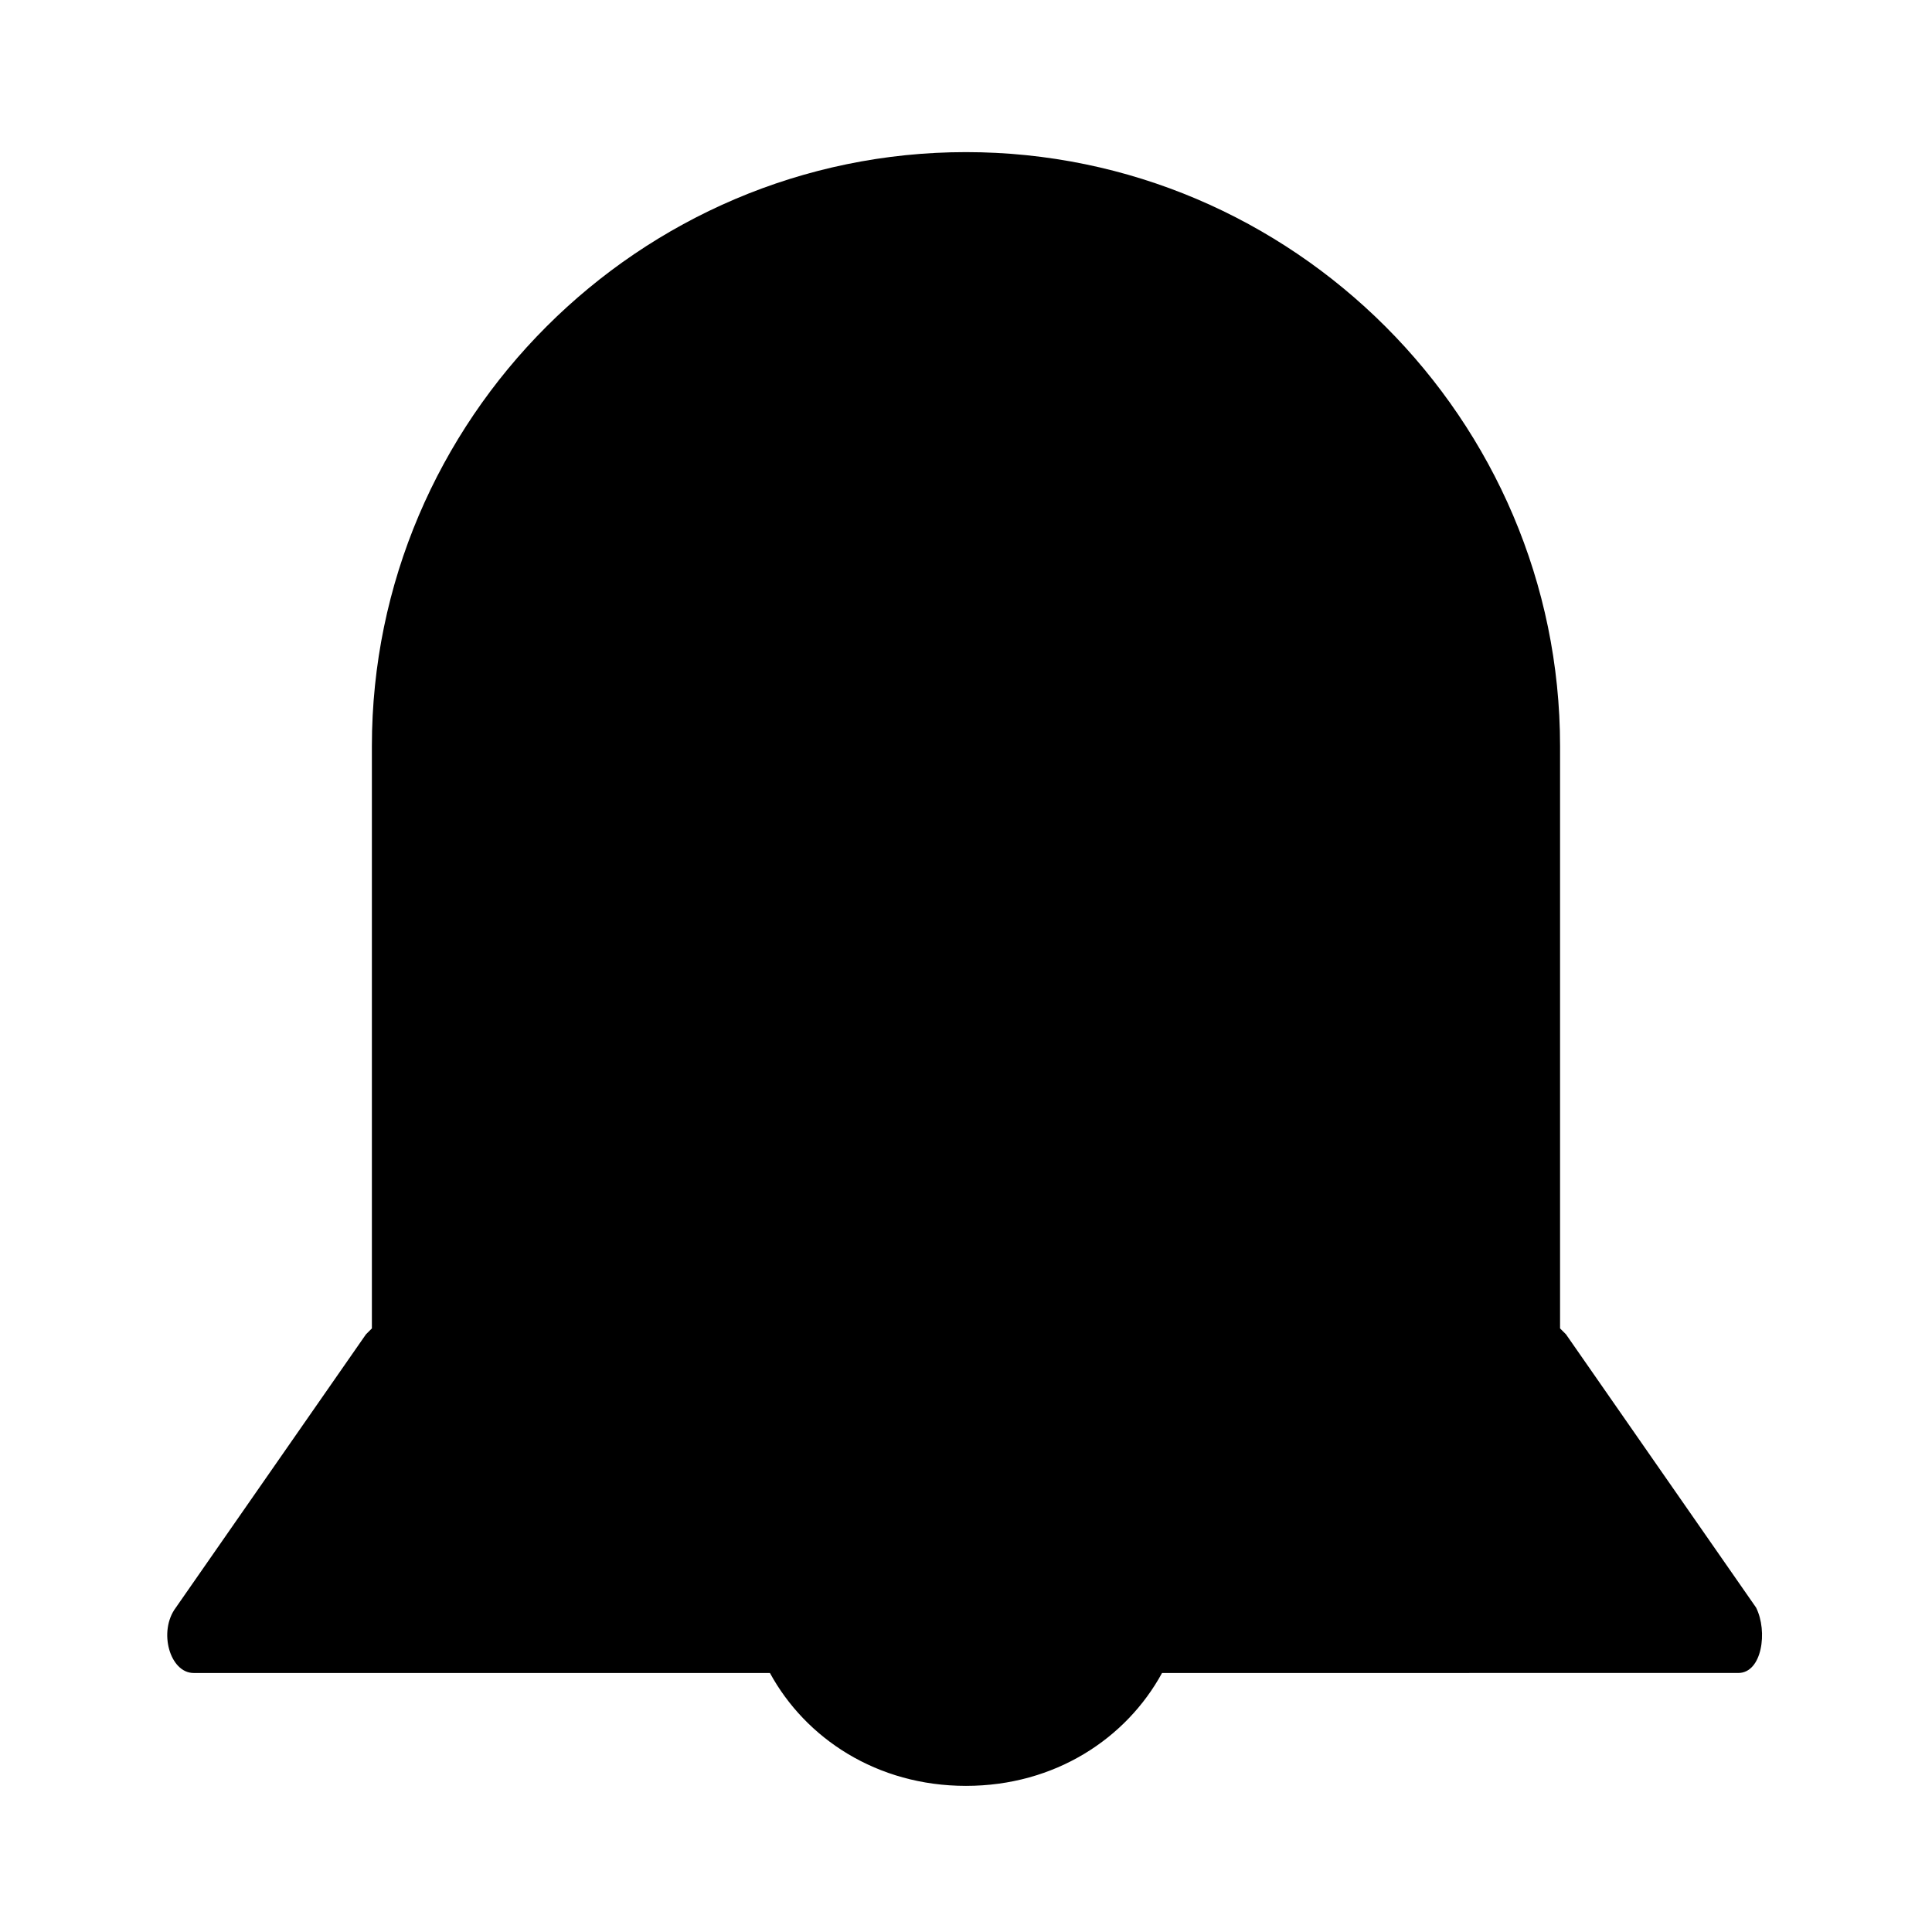
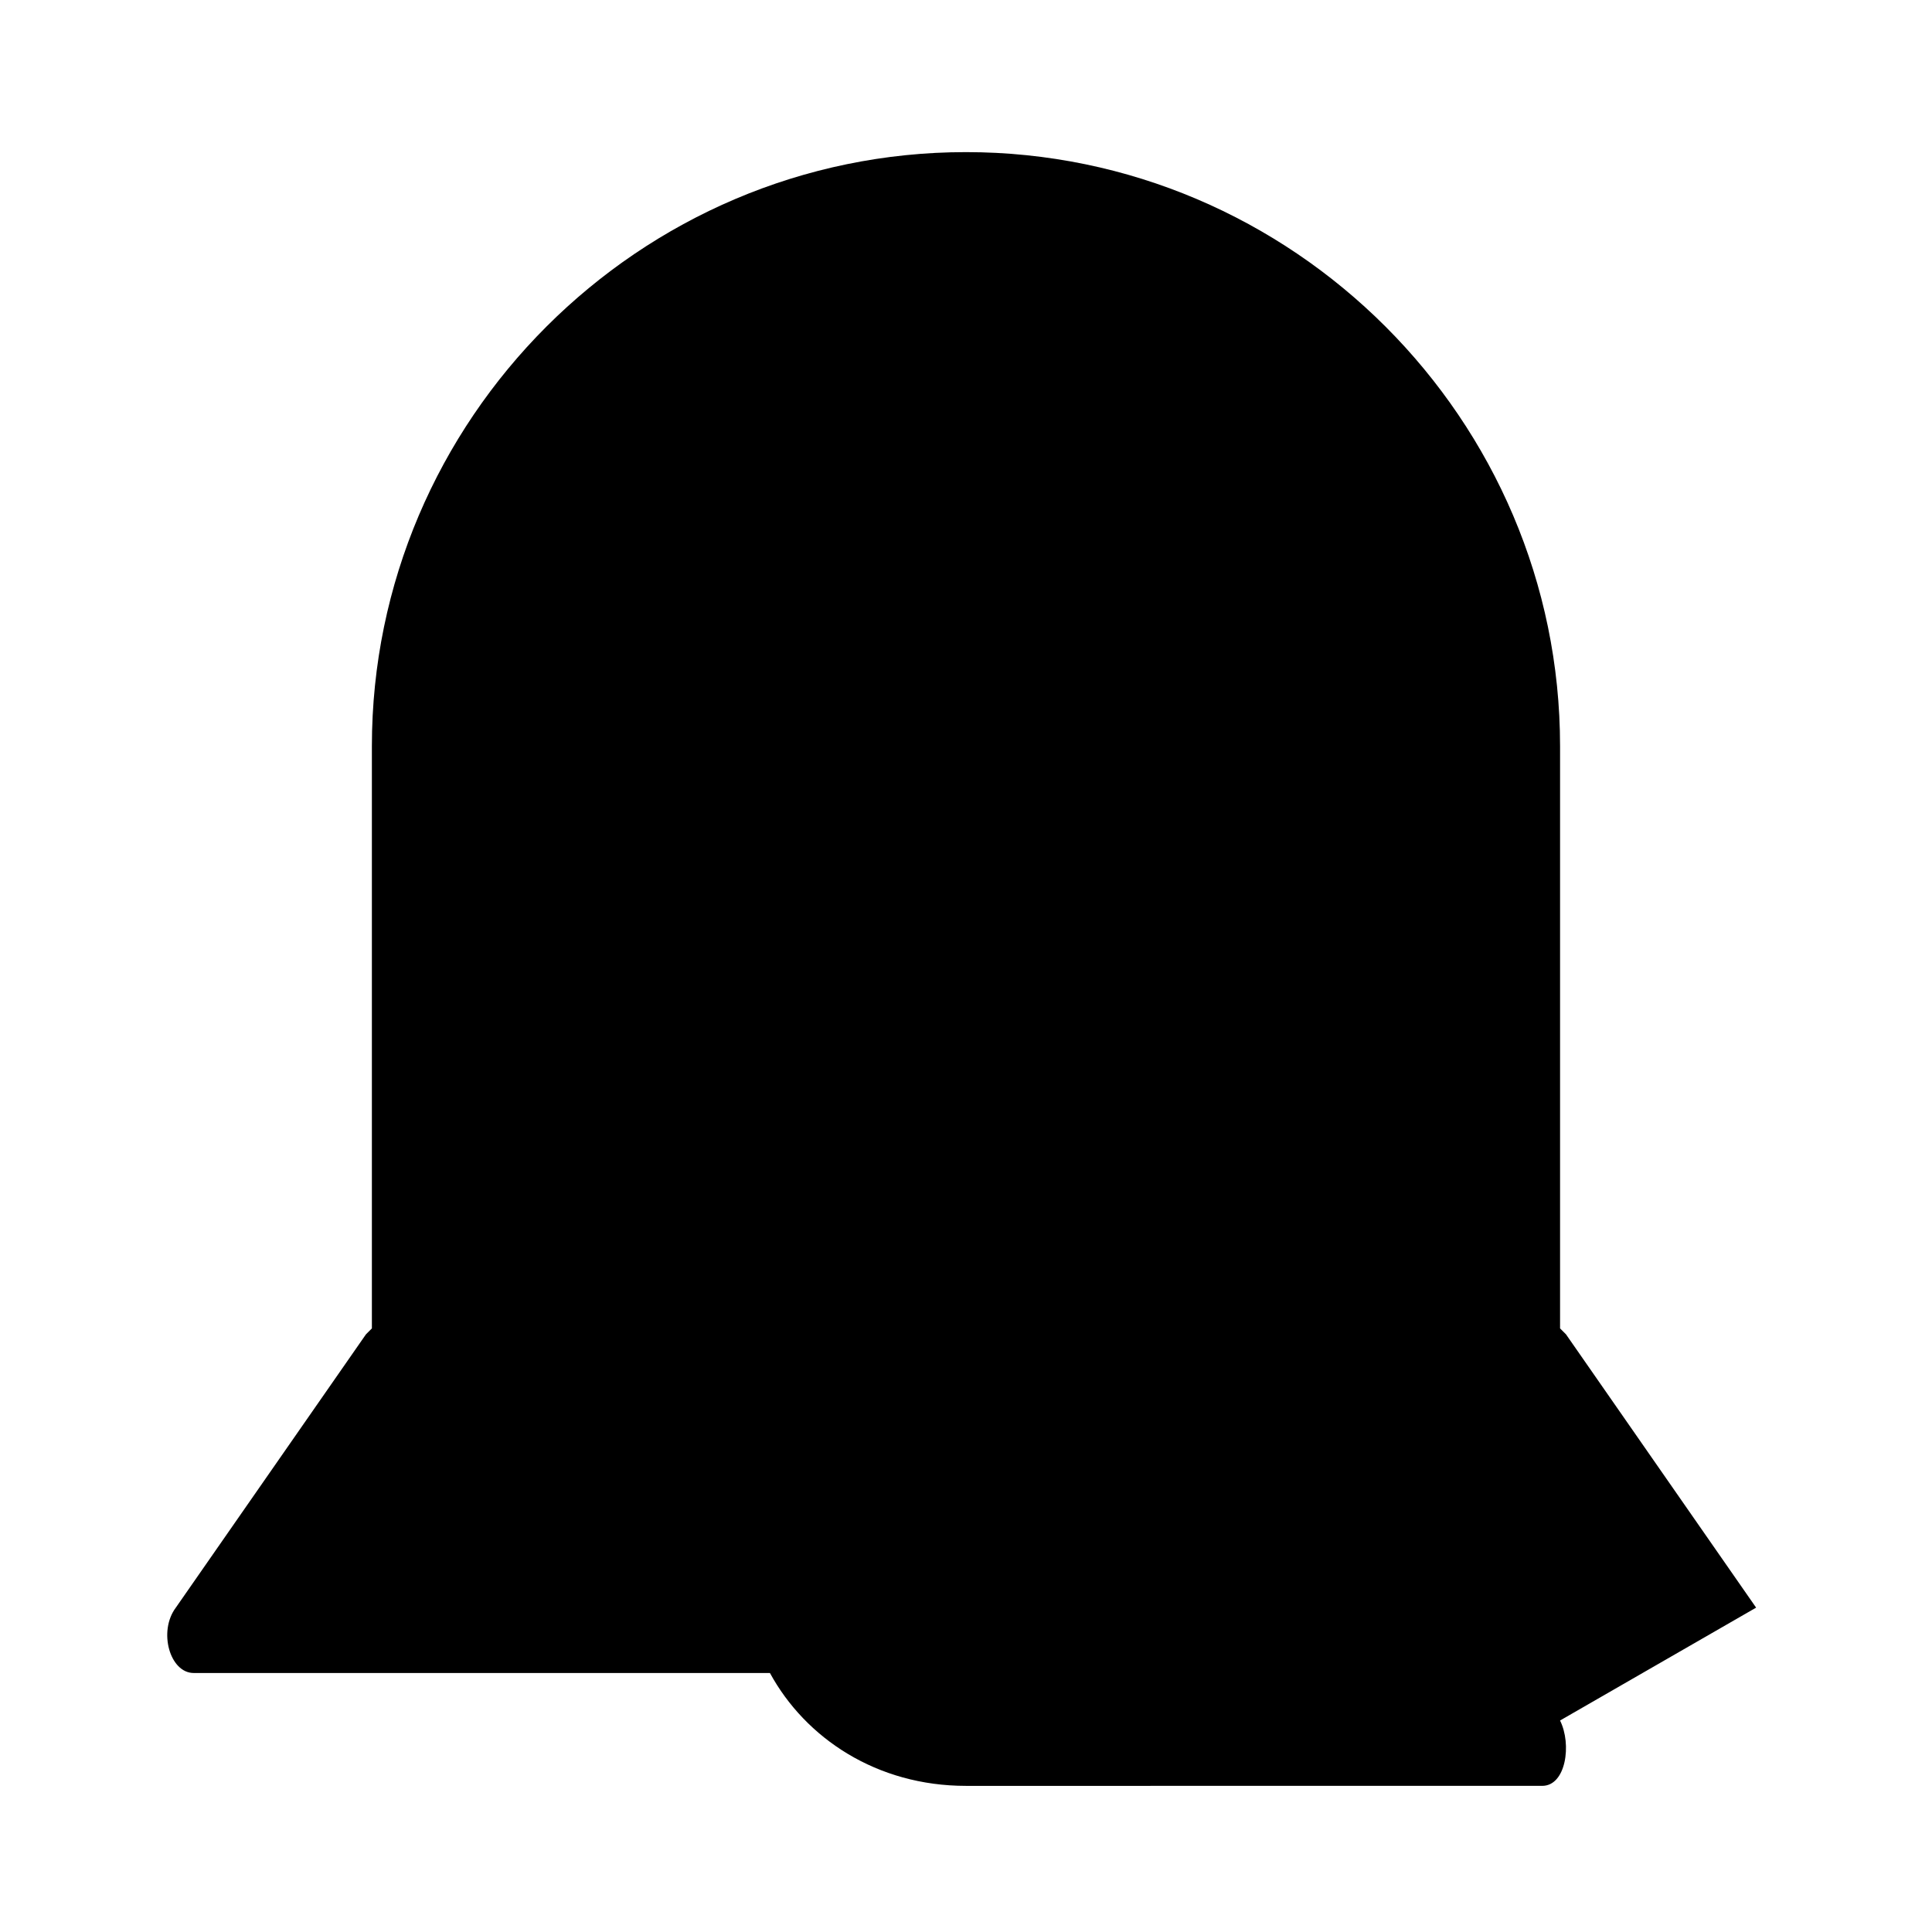
<svg xmlns="http://www.w3.org/2000/svg" fill="#000000" width="800px" height="800px" version="1.1" viewBox="144 144 512 512">
-   <path d="m609.39 570.04-50.383-72.422-1.574-1.574v-154.29c0-86.594-70.848-157.44-157.44-157.44-86.59 0-157.44 70.848-157.44 157.44v154.29l-1.574 1.574-50.383 72.422c-4.723 6.297-1.574 17.32 4.723 17.32h152.72c9.445 17.32 28.34 29.914 51.957 29.914s42.508-12.594 51.957-29.914l152.71-0.004c6.297 0 7.871-11.02 4.723-17.316z" />
+   <path d="m609.39 570.04-50.383-72.422-1.574-1.574v-154.29c0-86.594-70.848-157.44-157.44-157.44-86.59 0-157.44 70.848-157.44 157.44v154.29l-1.574 1.574-50.383 72.422c-4.723 6.297-1.574 17.32 4.723 17.32h152.72c9.445 17.32 28.34 29.914 51.957 29.914l152.71-0.004c6.297 0 7.871-11.02 4.723-17.316z" />
</svg>